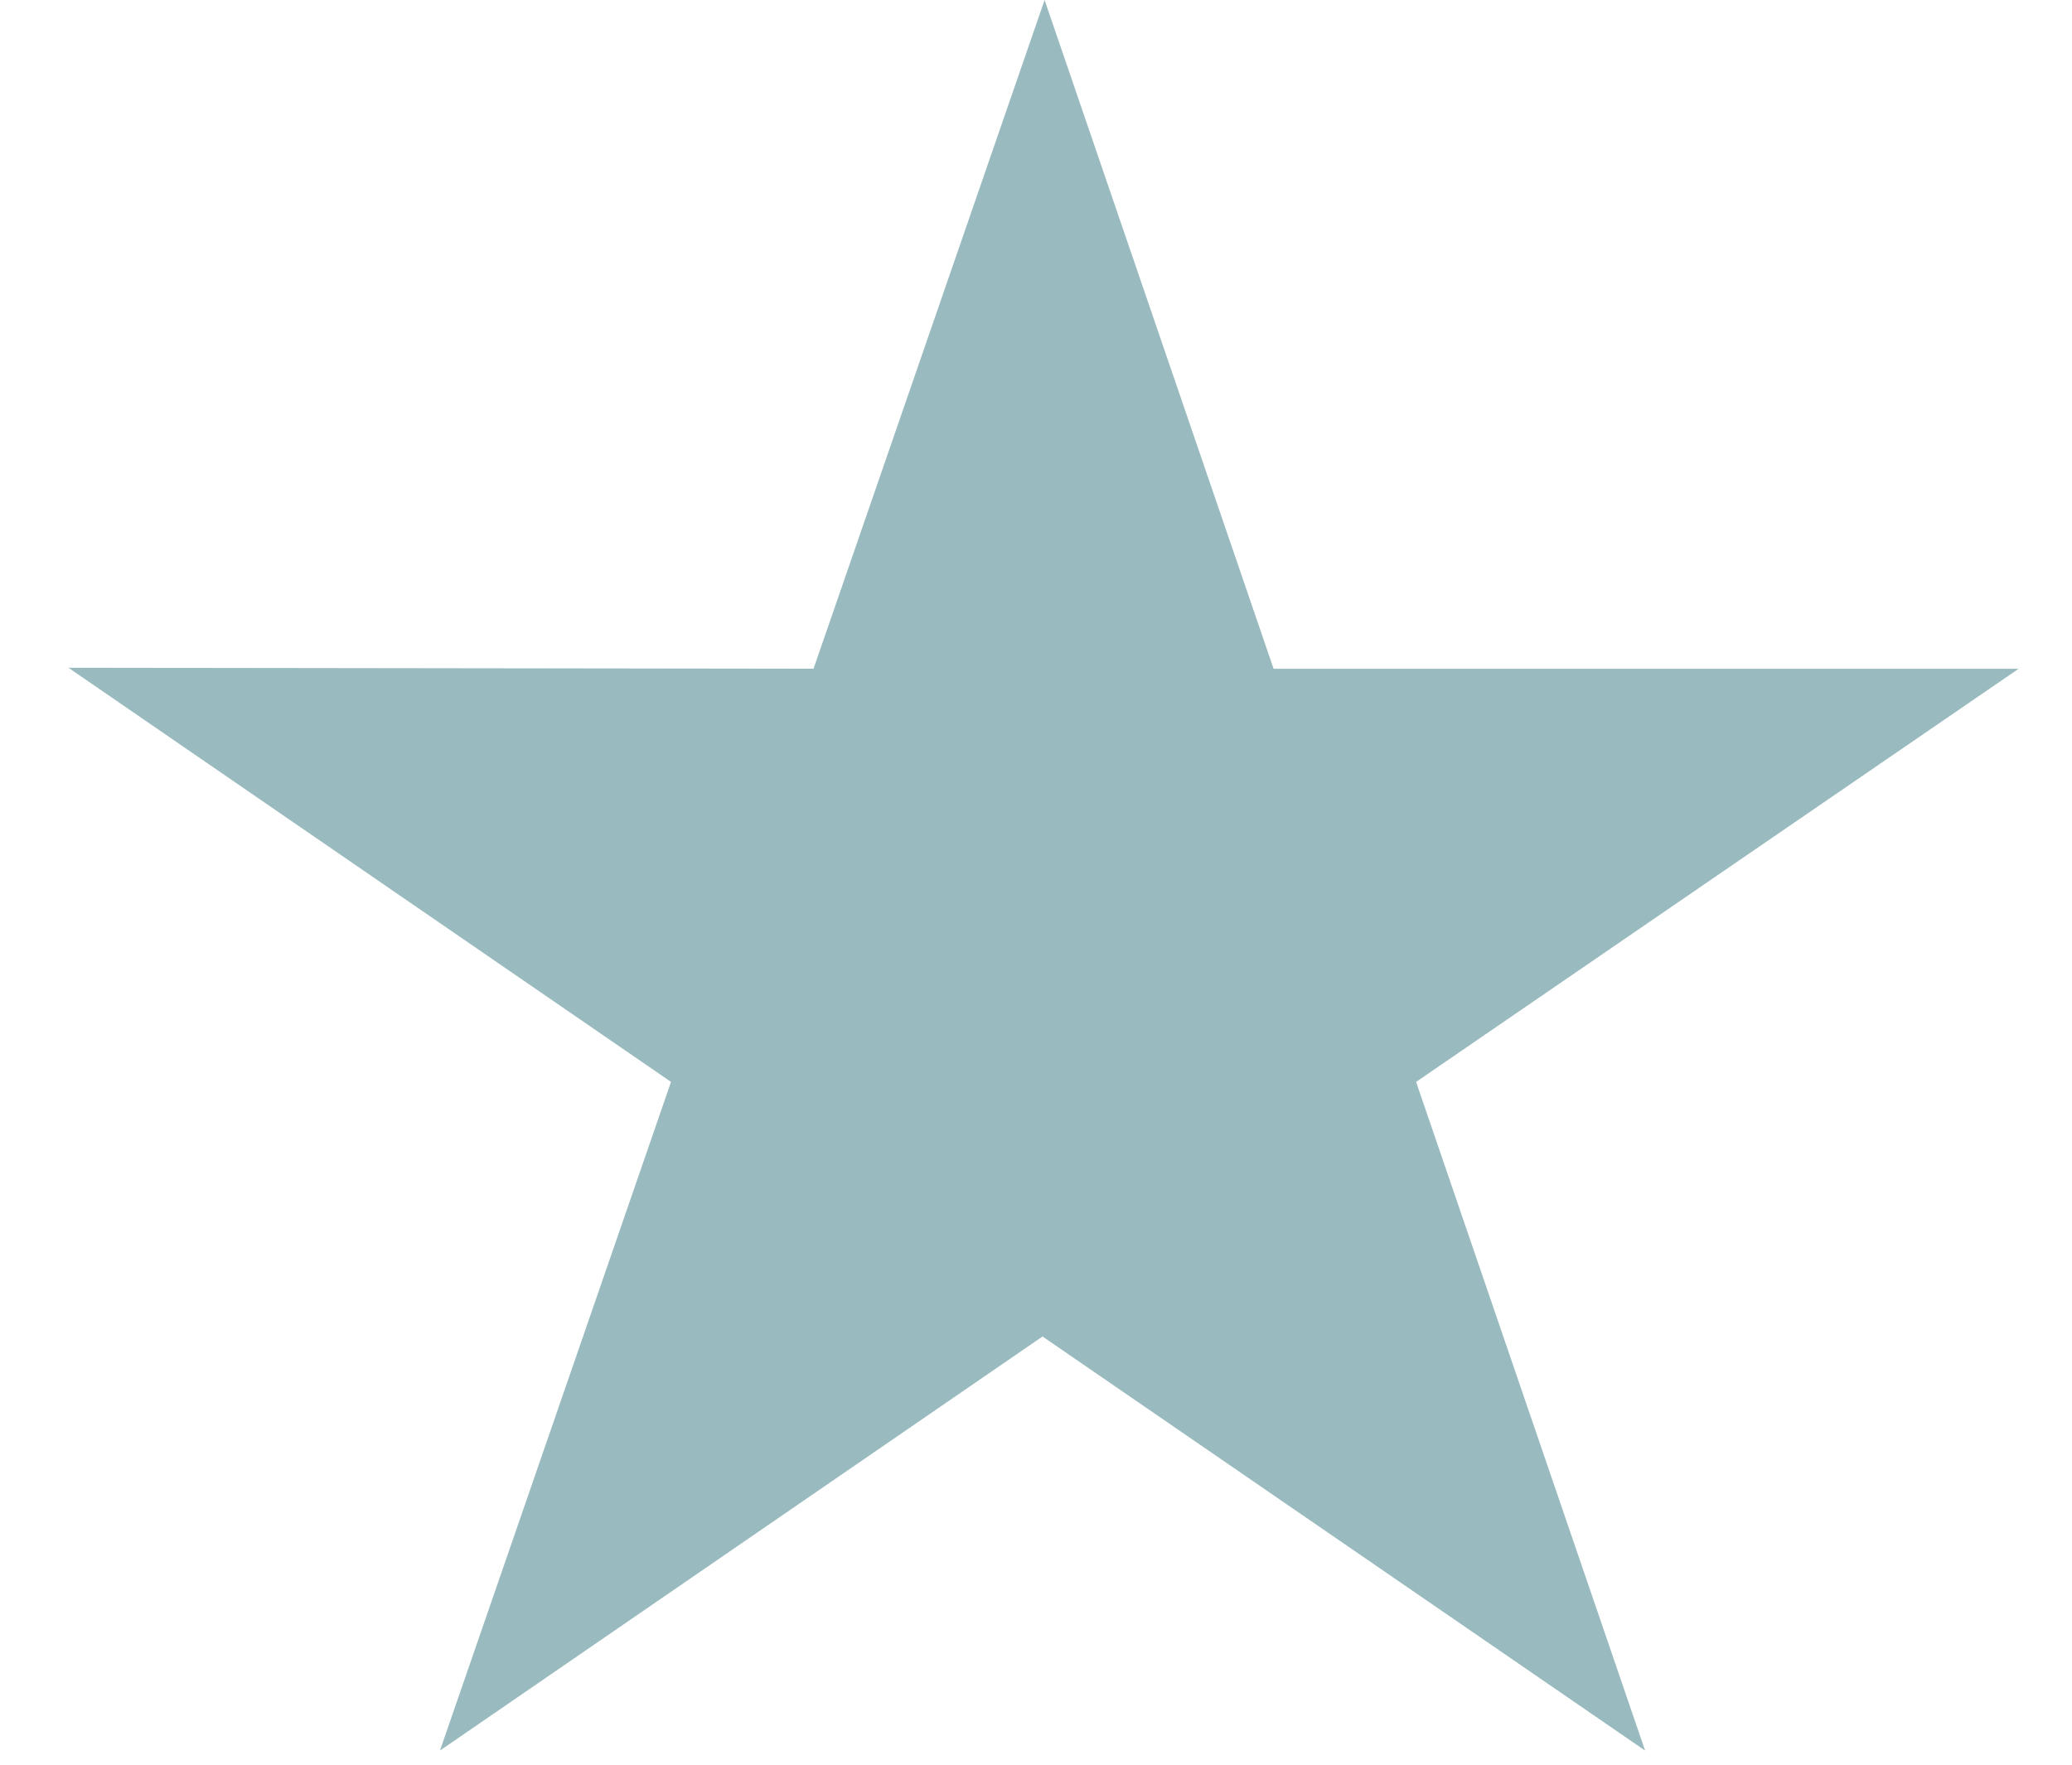
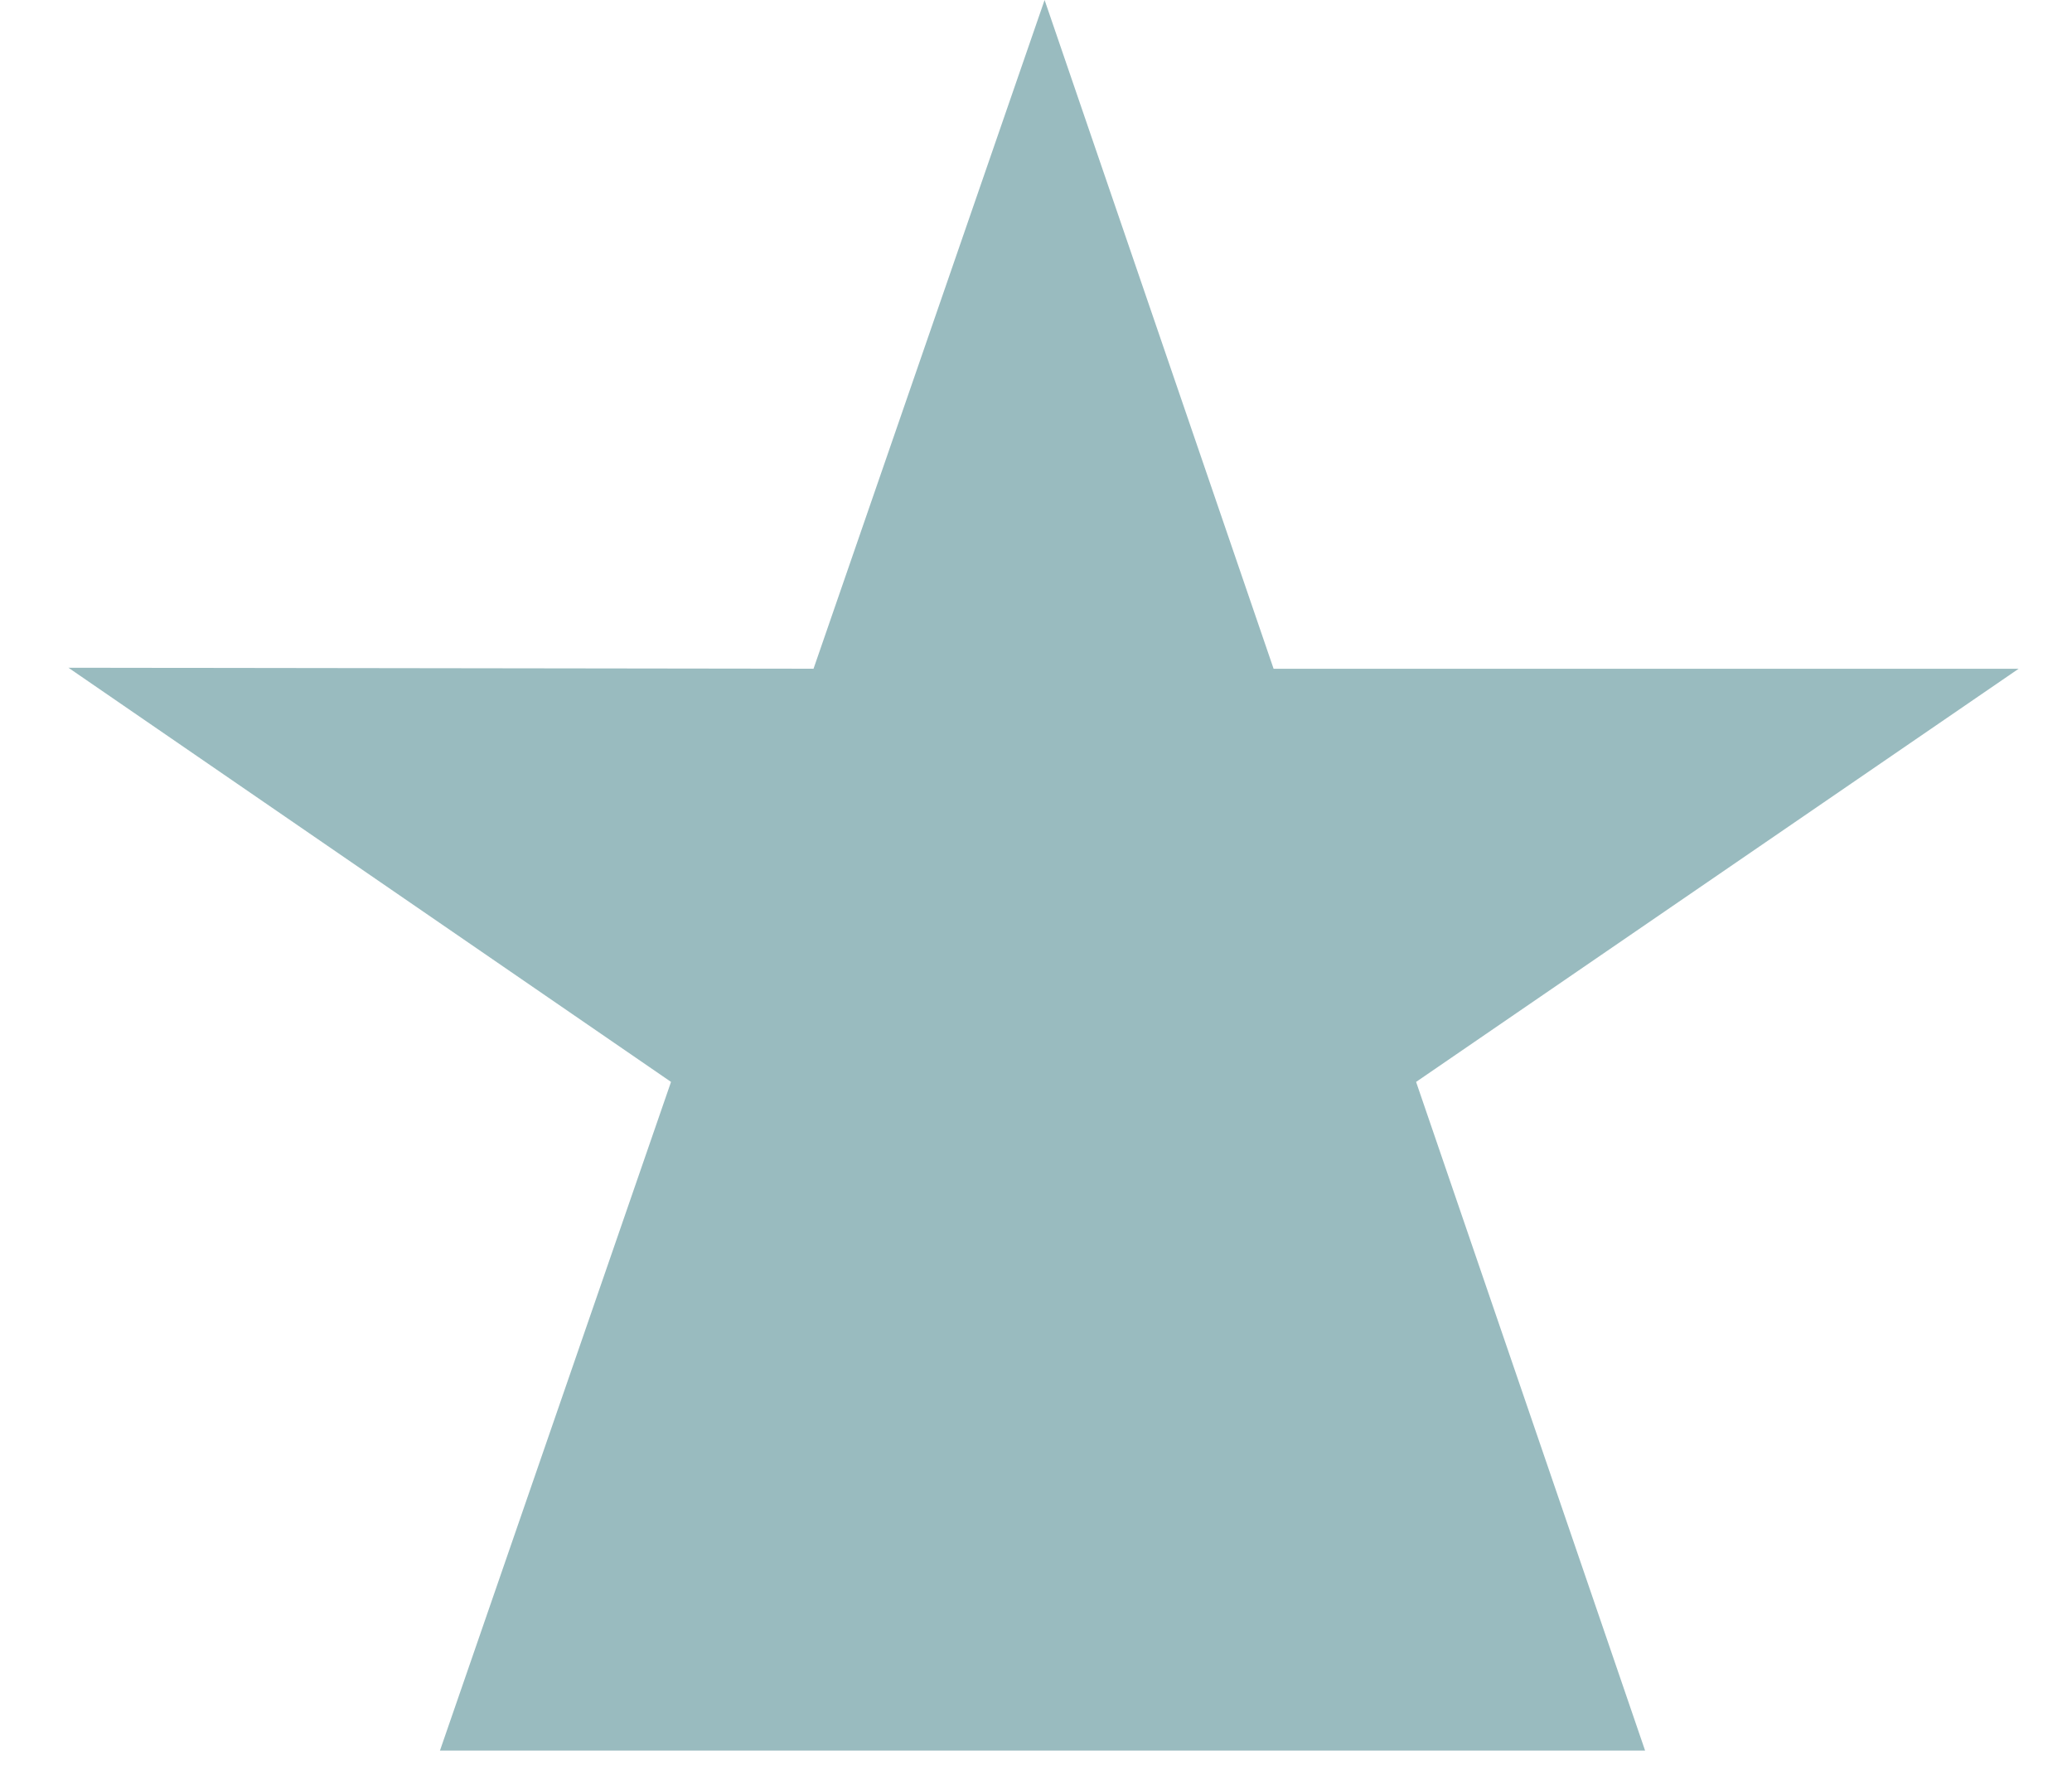
<svg xmlns="http://www.w3.org/2000/svg" width="27" height="23" viewBox="0 0 27 23" fill="none">
-   <path d="M26.305 8.716H16.596L13.612 0L10.601 8.716L0.892 8.703L8.744 14.101L5.733 22.816L13.585 17.419L21.437 22.816L18.453 14.101L26.305 8.716Z" fill="#99BBBF" />
+   <path d="M26.305 8.716H16.596L13.612 0L10.601 8.716L0.892 8.703L8.744 14.101L5.733 22.816L21.437 22.816L18.453 14.101L26.305 8.716Z" fill="#99BBBF" />
</svg>